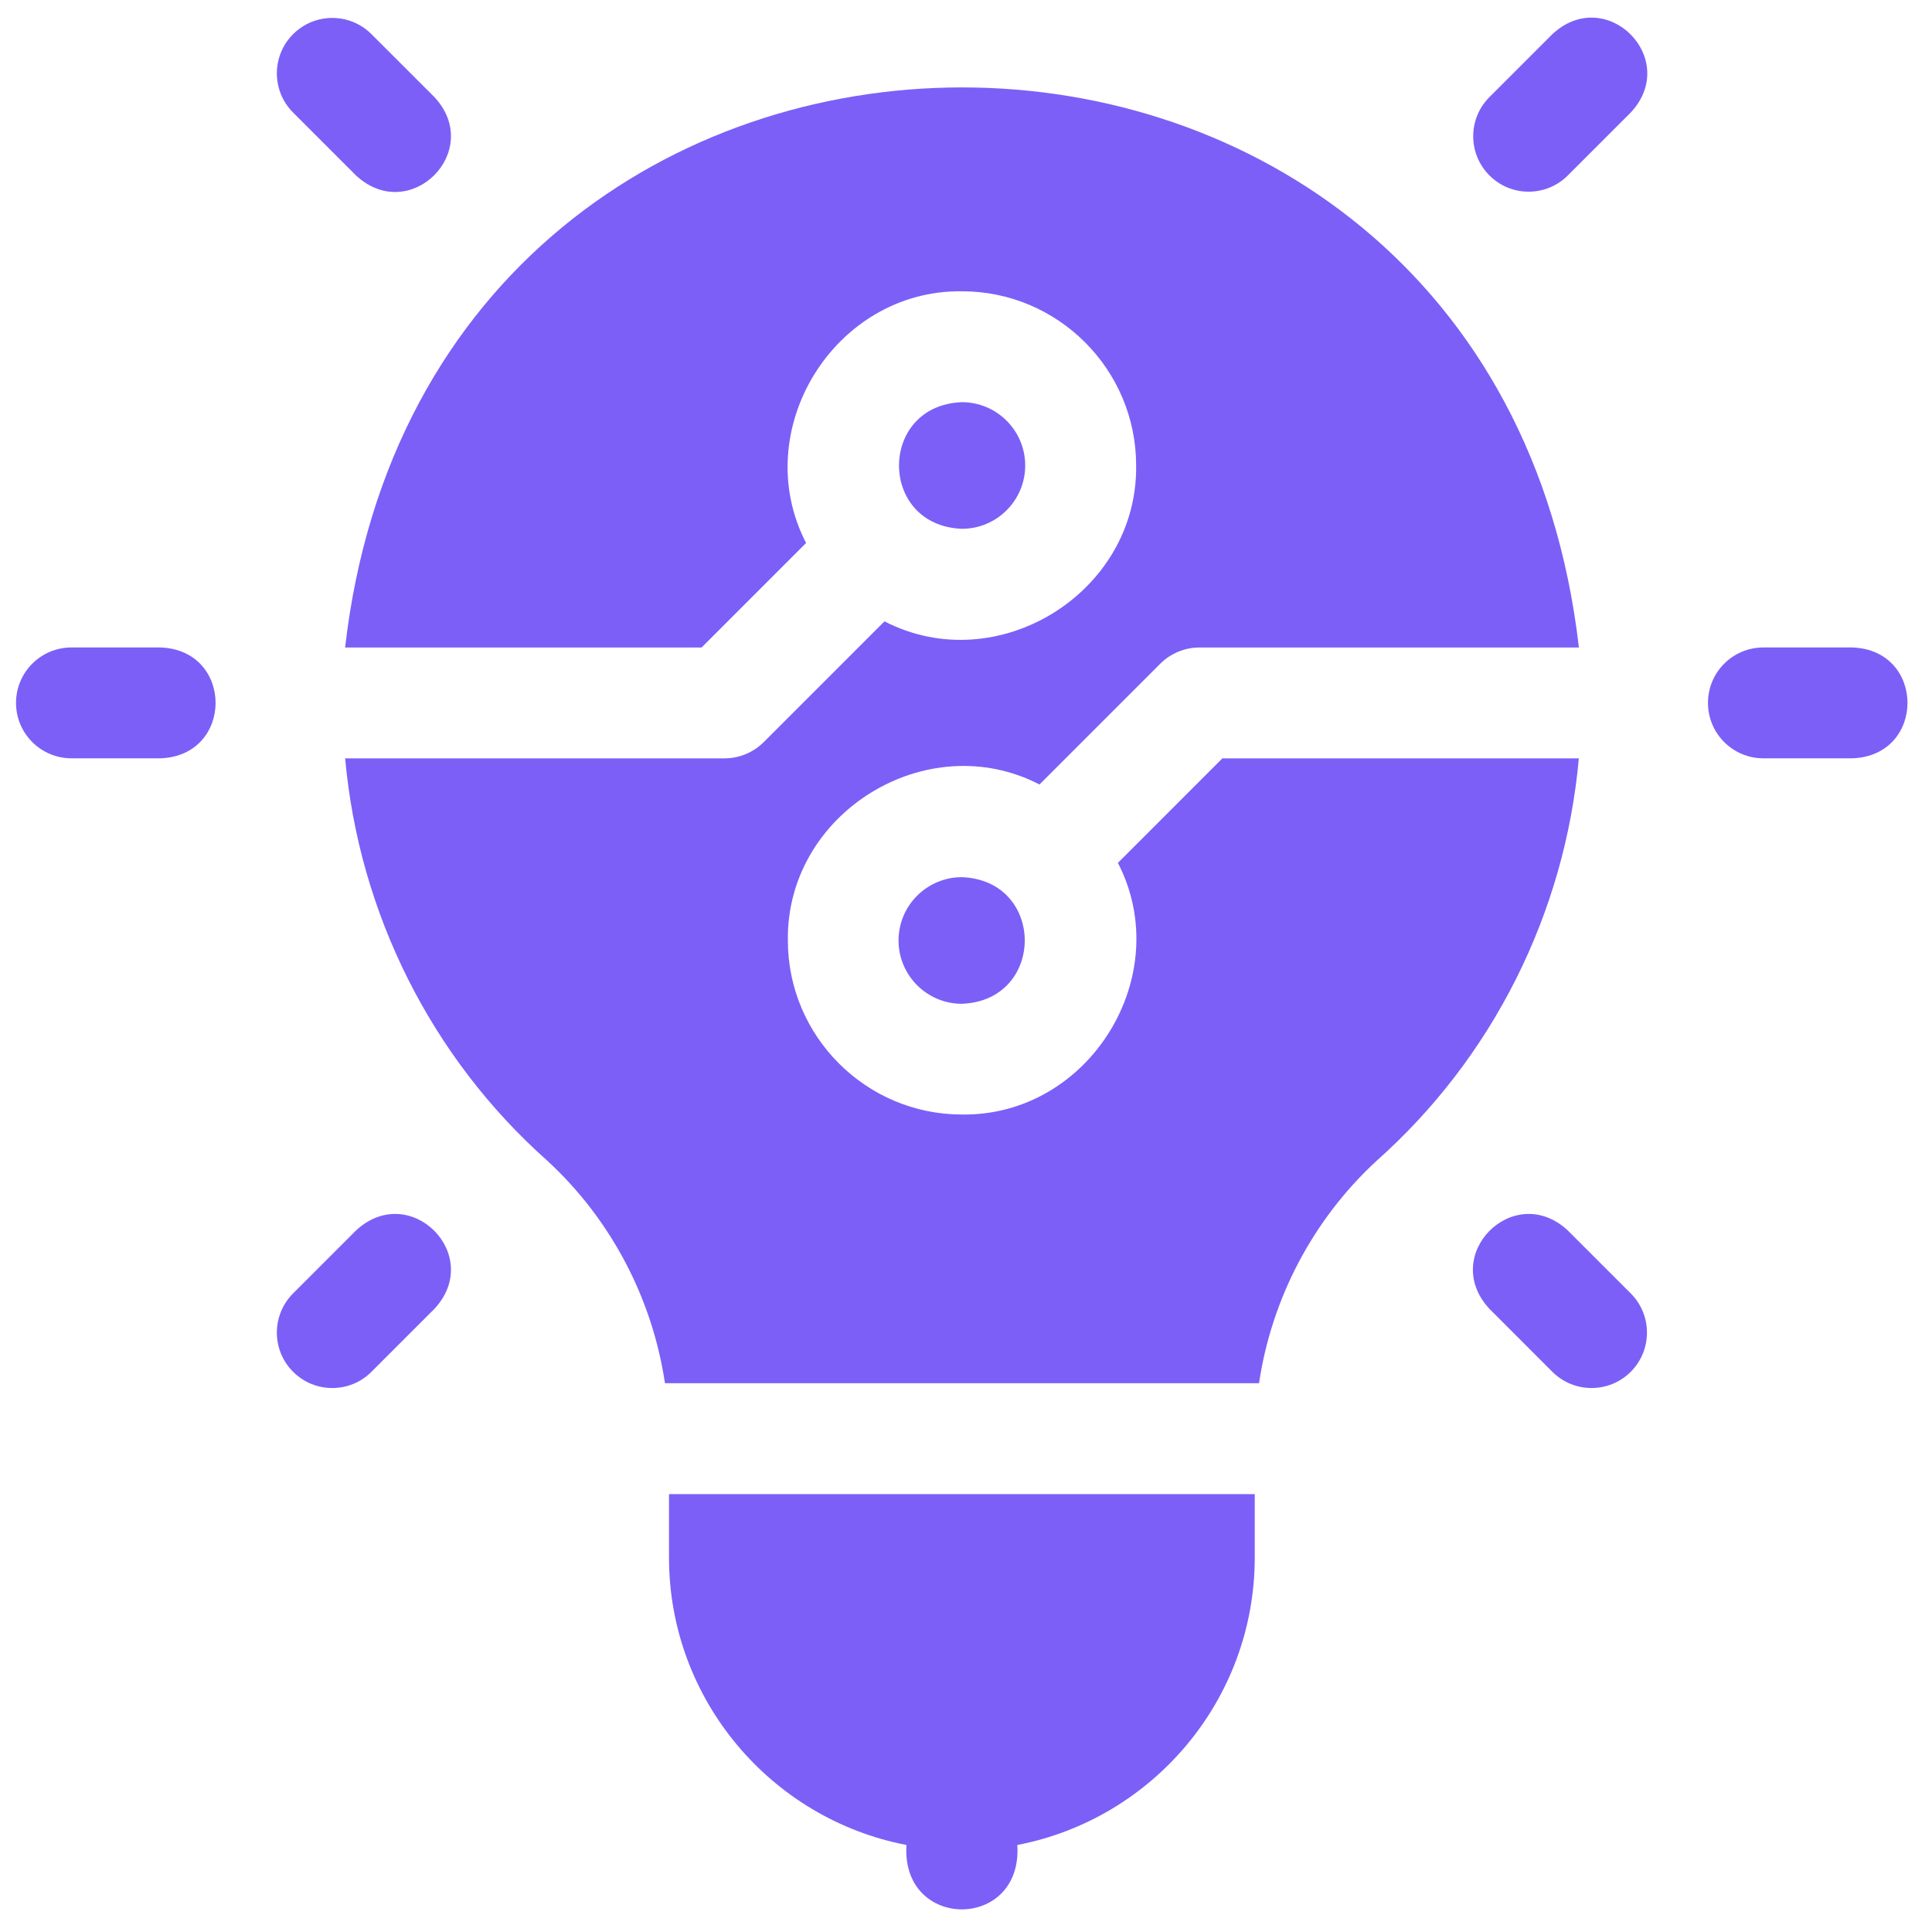
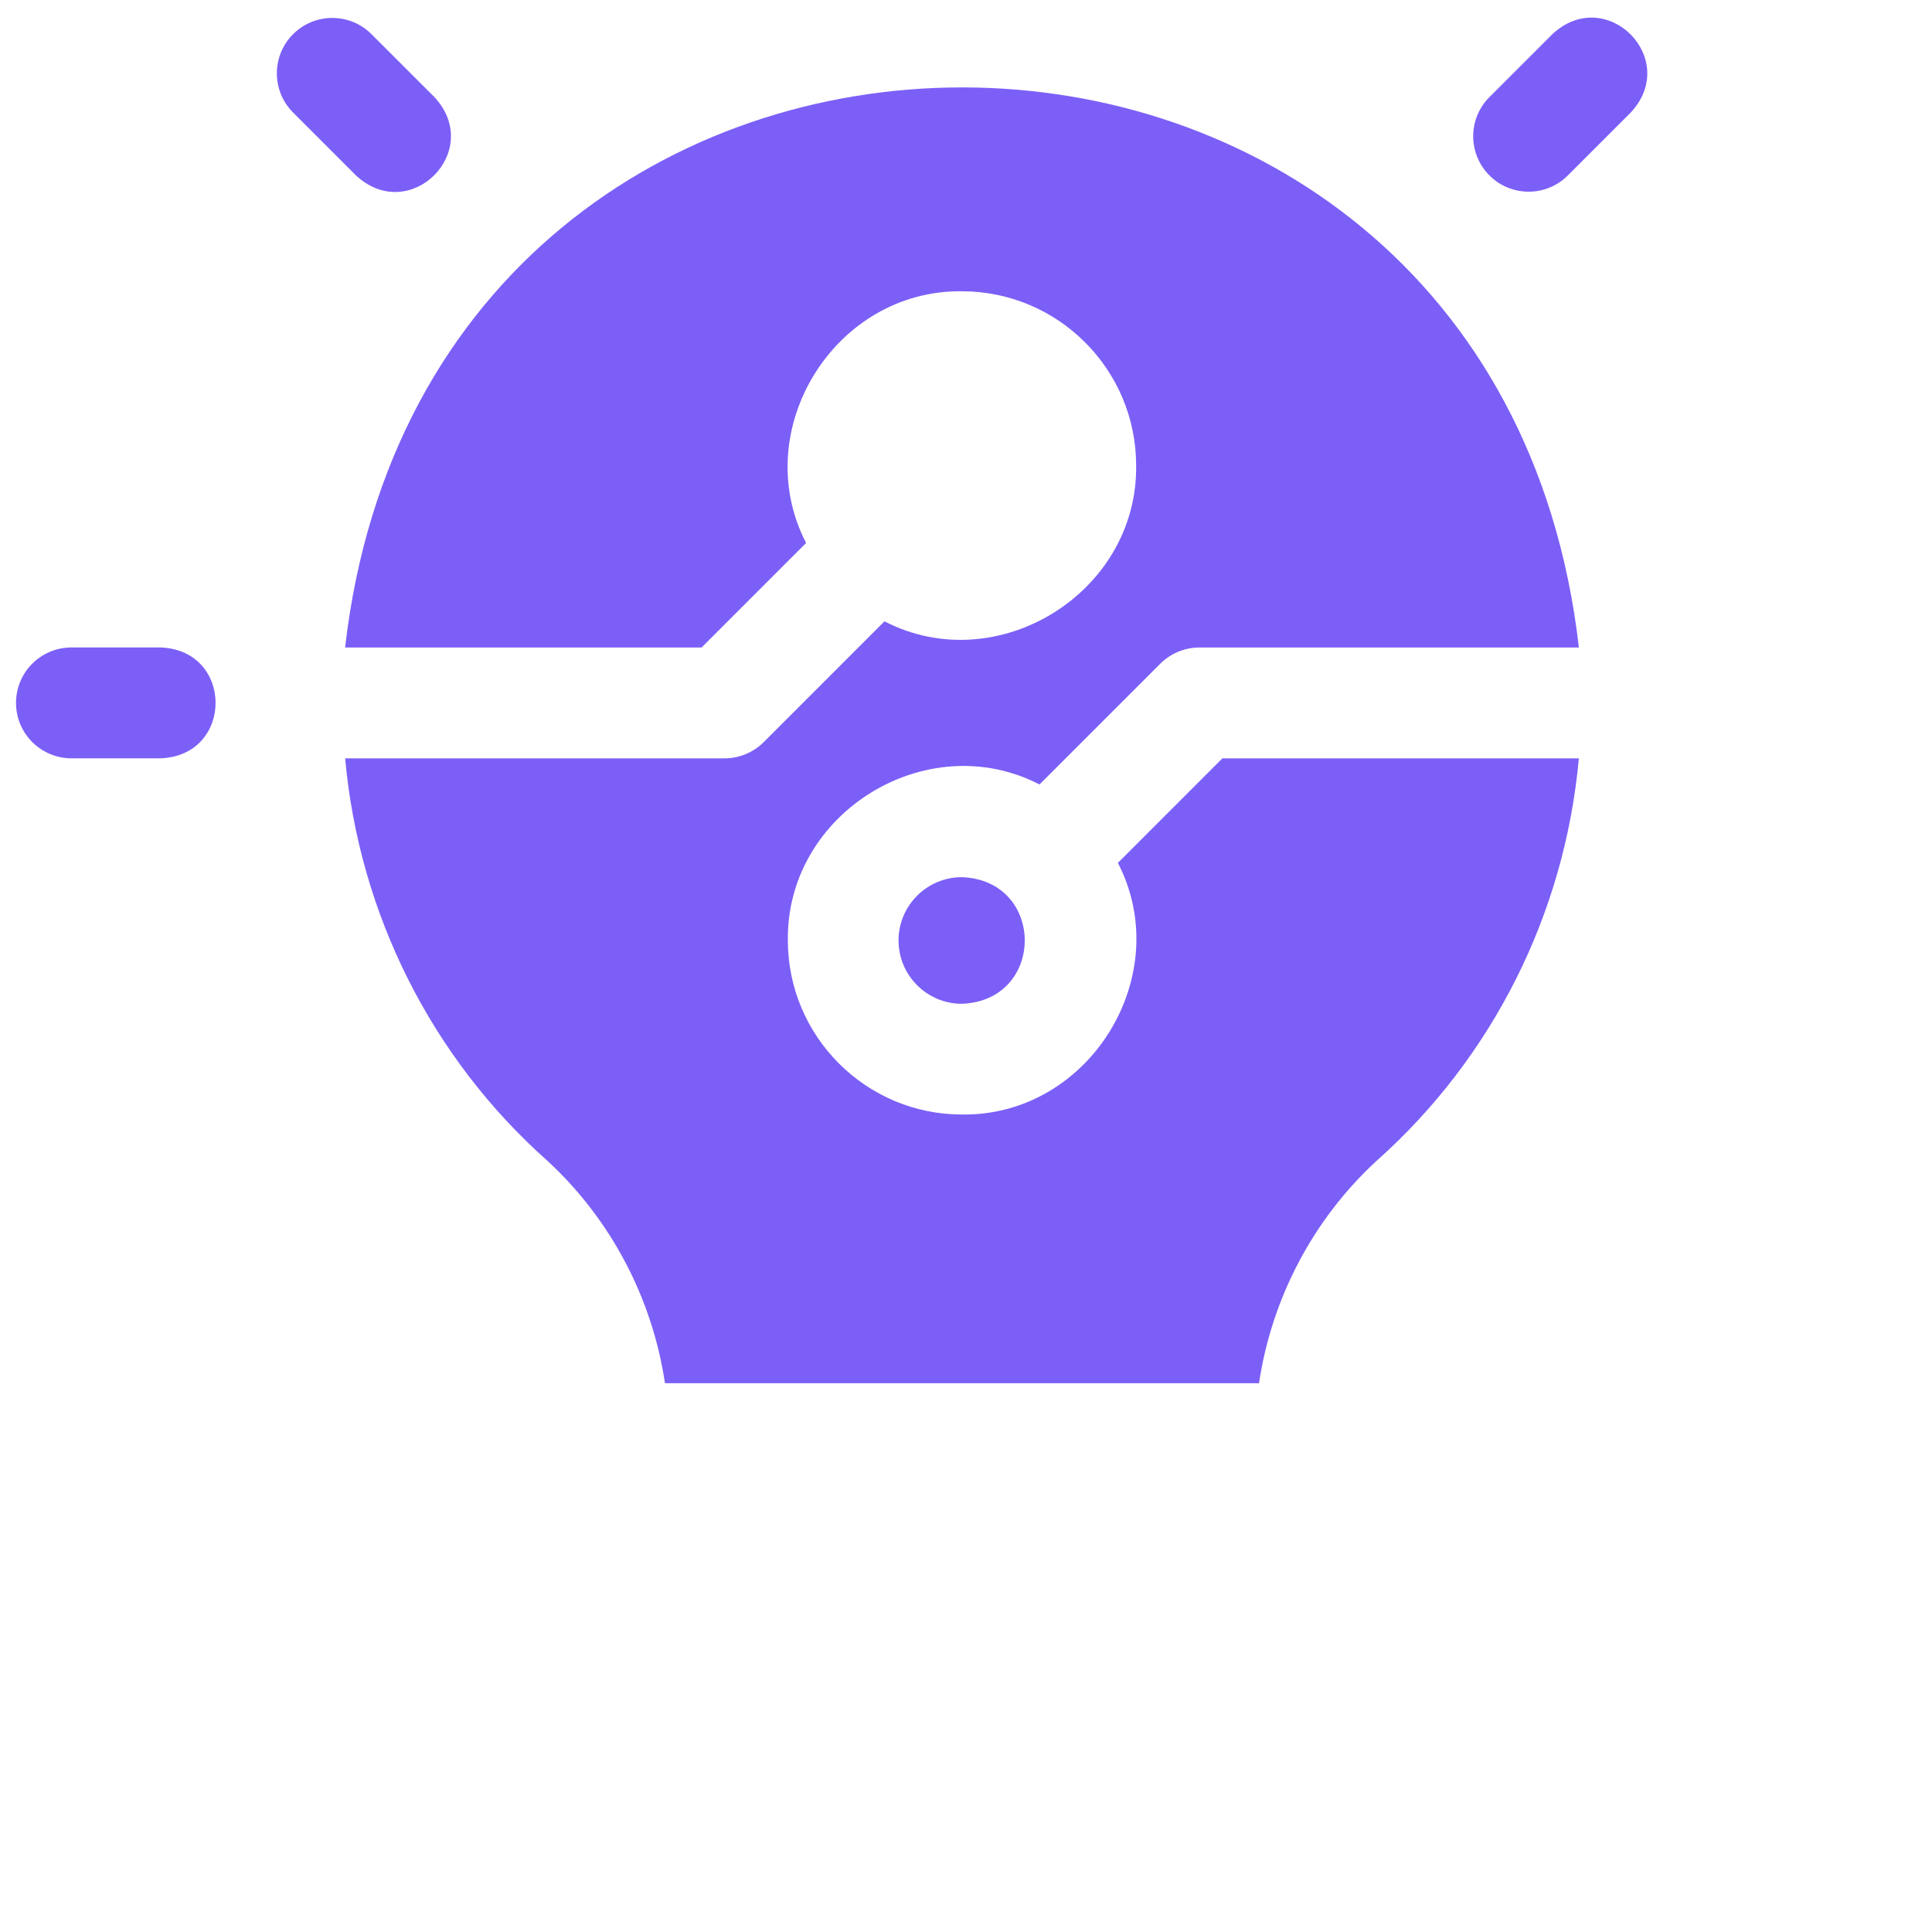
<svg xmlns="http://www.w3.org/2000/svg" width="48" height="48" viewBox="0 0 48 48" fill="none">
  <g id="Icon">
    <path id="Vector" d="M3.988 16.086H1.775C1.015 16.086 0.398 16.702 0.398 17.463C0.398 18.223 1.015 18.84 1.775 18.84H3.988C5.812 18.773 5.812 16.153 3.988 16.086Z" fill="#7C5FF7" />
-     <path id="Vector_2" d="M46.023 16.086H43.81C43.05 16.086 42.434 16.702 42.434 17.463C42.434 18.223 43.05 18.84 43.81 18.84H46.023C47.847 18.773 47.847 16.153 46.023 16.086Z" fill="#7C5FF7" />
    <path id="Vector_3" d="M8.846 4.36C10.184 5.602 12.036 3.751 10.794 2.413L9.229 0.849C8.692 0.311 7.82 0.311 7.282 0.849C6.744 1.386 6.744 2.258 7.282 2.796L8.846 4.36Z" fill="#7C5FF7" />
-     <path id="Vector_4" d="M38.951 30.57C37.614 29.328 35.761 31.18 37.004 32.517L38.568 34.082C39.106 34.619 39.977 34.62 40.515 34.082C41.053 33.544 41.053 32.672 40.515 32.134L38.951 30.57Z" fill="#7C5FF7" />
-     <path id="Vector_5" d="M8.846 30.57L7.282 32.134C6.744 32.672 6.744 33.544 7.282 34.082C7.82 34.619 8.692 34.62 9.229 34.082L10.794 32.517C12.036 31.18 10.184 29.328 8.846 30.57Z" fill="#7C5FF7" />
    <path id="Vector_6" d="M38.569 0.848L37.005 2.412C36.467 2.949 36.467 3.821 37.005 4.359C37.542 4.897 38.414 4.897 38.952 4.359L40.516 2.795C41.759 1.458 39.907 -0.395 38.569 0.848Z" fill="#7C5FF7" />
    <path id="Vector_7" d="M30.37 18.841L27.774 21.438C29.221 24.238 27.067 27.733 23.9 27.69C21.515 27.69 19.574 25.749 19.574 23.363C19.532 20.197 23.026 18.042 25.826 19.49L28.826 16.49C29.085 16.232 29.435 16.087 29.8 16.087H39.227C37.093 -2.473 10.701 -2.46 8.574 16.087H17.431L20.027 13.49C18.58 10.69 20.734 7.195 23.901 7.237C26.286 7.237 28.227 9.178 28.227 11.564C28.269 14.731 24.775 16.885 21.975 15.437L18.975 18.437C18.716 18.695 18.366 18.841 18.001 18.841H8.575C8.922 22.687 10.712 26.276 13.608 28.847C15.185 30.305 16.207 32.264 16.521 34.366C16.524 34.366 31.275 34.366 31.28 34.366C31.593 32.264 32.616 30.305 34.193 28.847C37.089 26.276 38.879 22.687 39.226 18.841H30.37V18.841Z" fill="#7C5FF7" />
-     <path id="Vector_8" d="M16.621 38.694C16.621 42.236 19.165 45.193 22.521 45.838C22.384 47.972 25.412 47.97 25.275 45.838C28.631 45.193 31.174 42.236 31.174 38.694V37.121H16.621V38.694Z" fill="#7C5FF7" />
-     <path id="Vector_9" d="M25.471 11.565C25.471 10.698 24.766 9.992 23.898 9.992C21.815 10.071 21.815 13.059 23.898 13.138C24.766 13.138 25.471 12.432 25.471 11.565Z" fill="#7C5FF7" />
    <path id="Vector_10" d="M22.324 23.366C22.324 24.233 23.03 24.939 23.897 24.939C25.981 24.859 25.98 21.872 23.897 21.793C23.03 21.793 22.324 22.498 22.324 23.366Z" fill="#7C5FF7" />
  </g>
</svg>